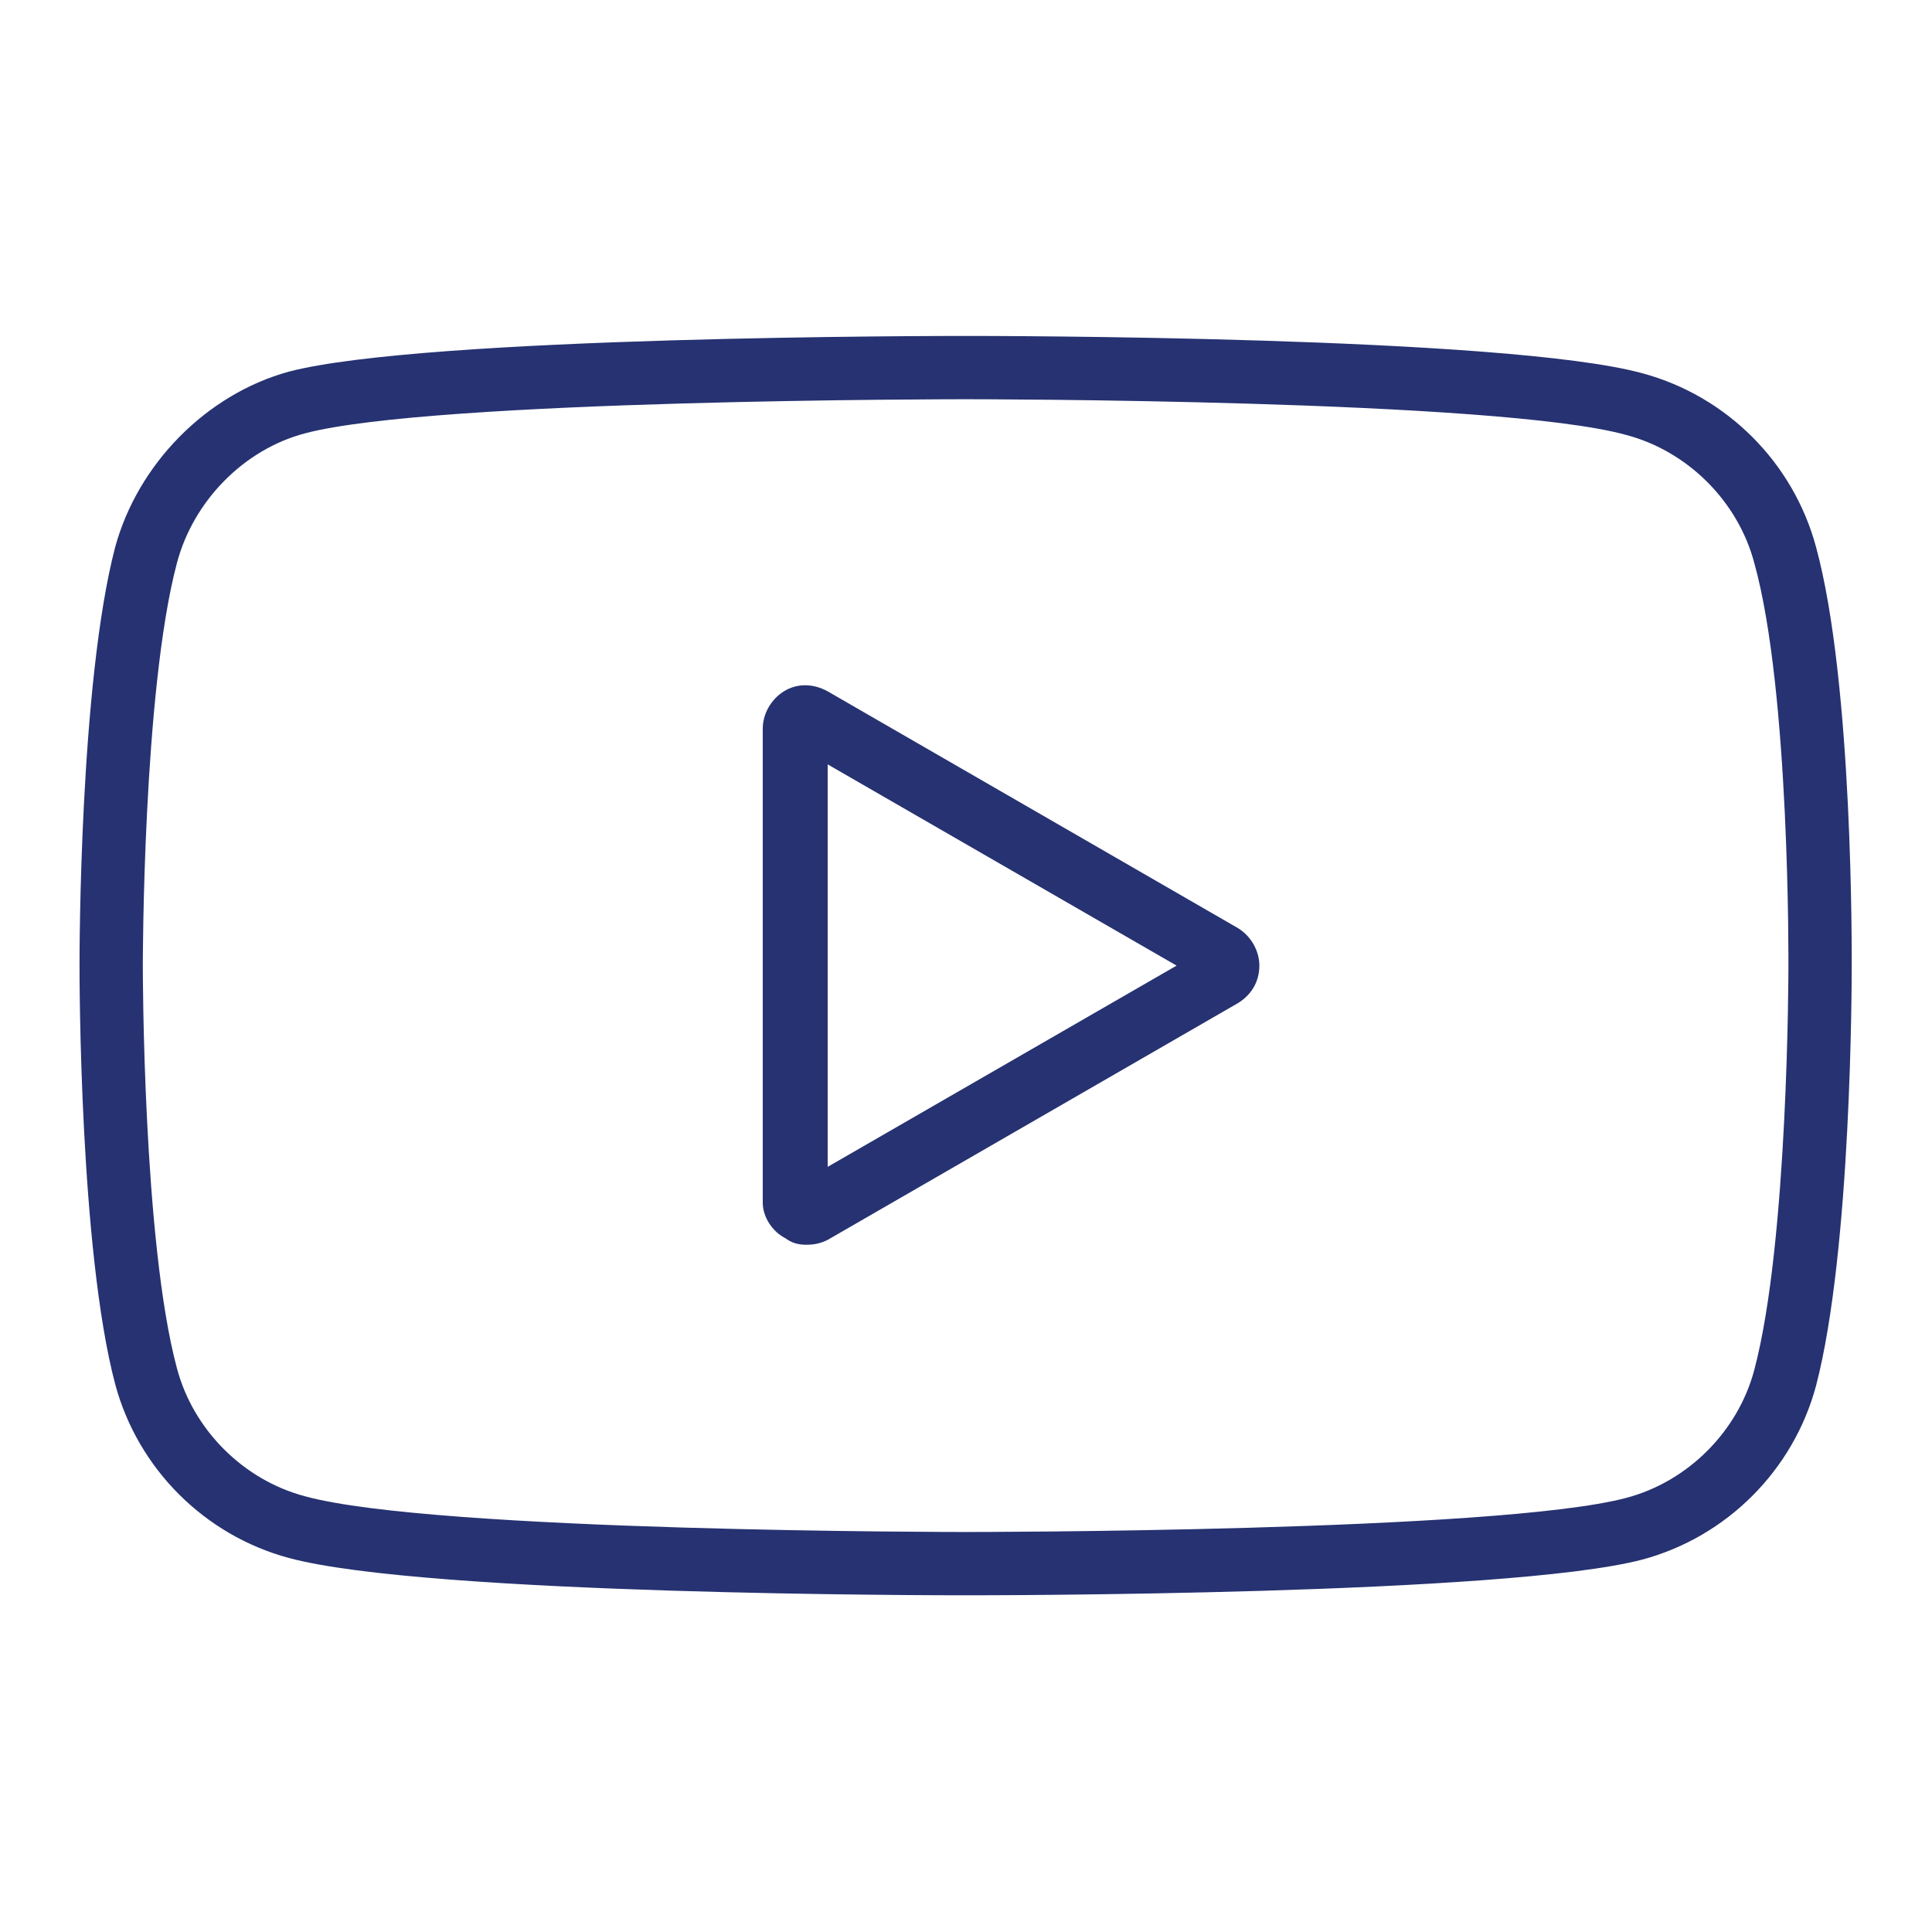
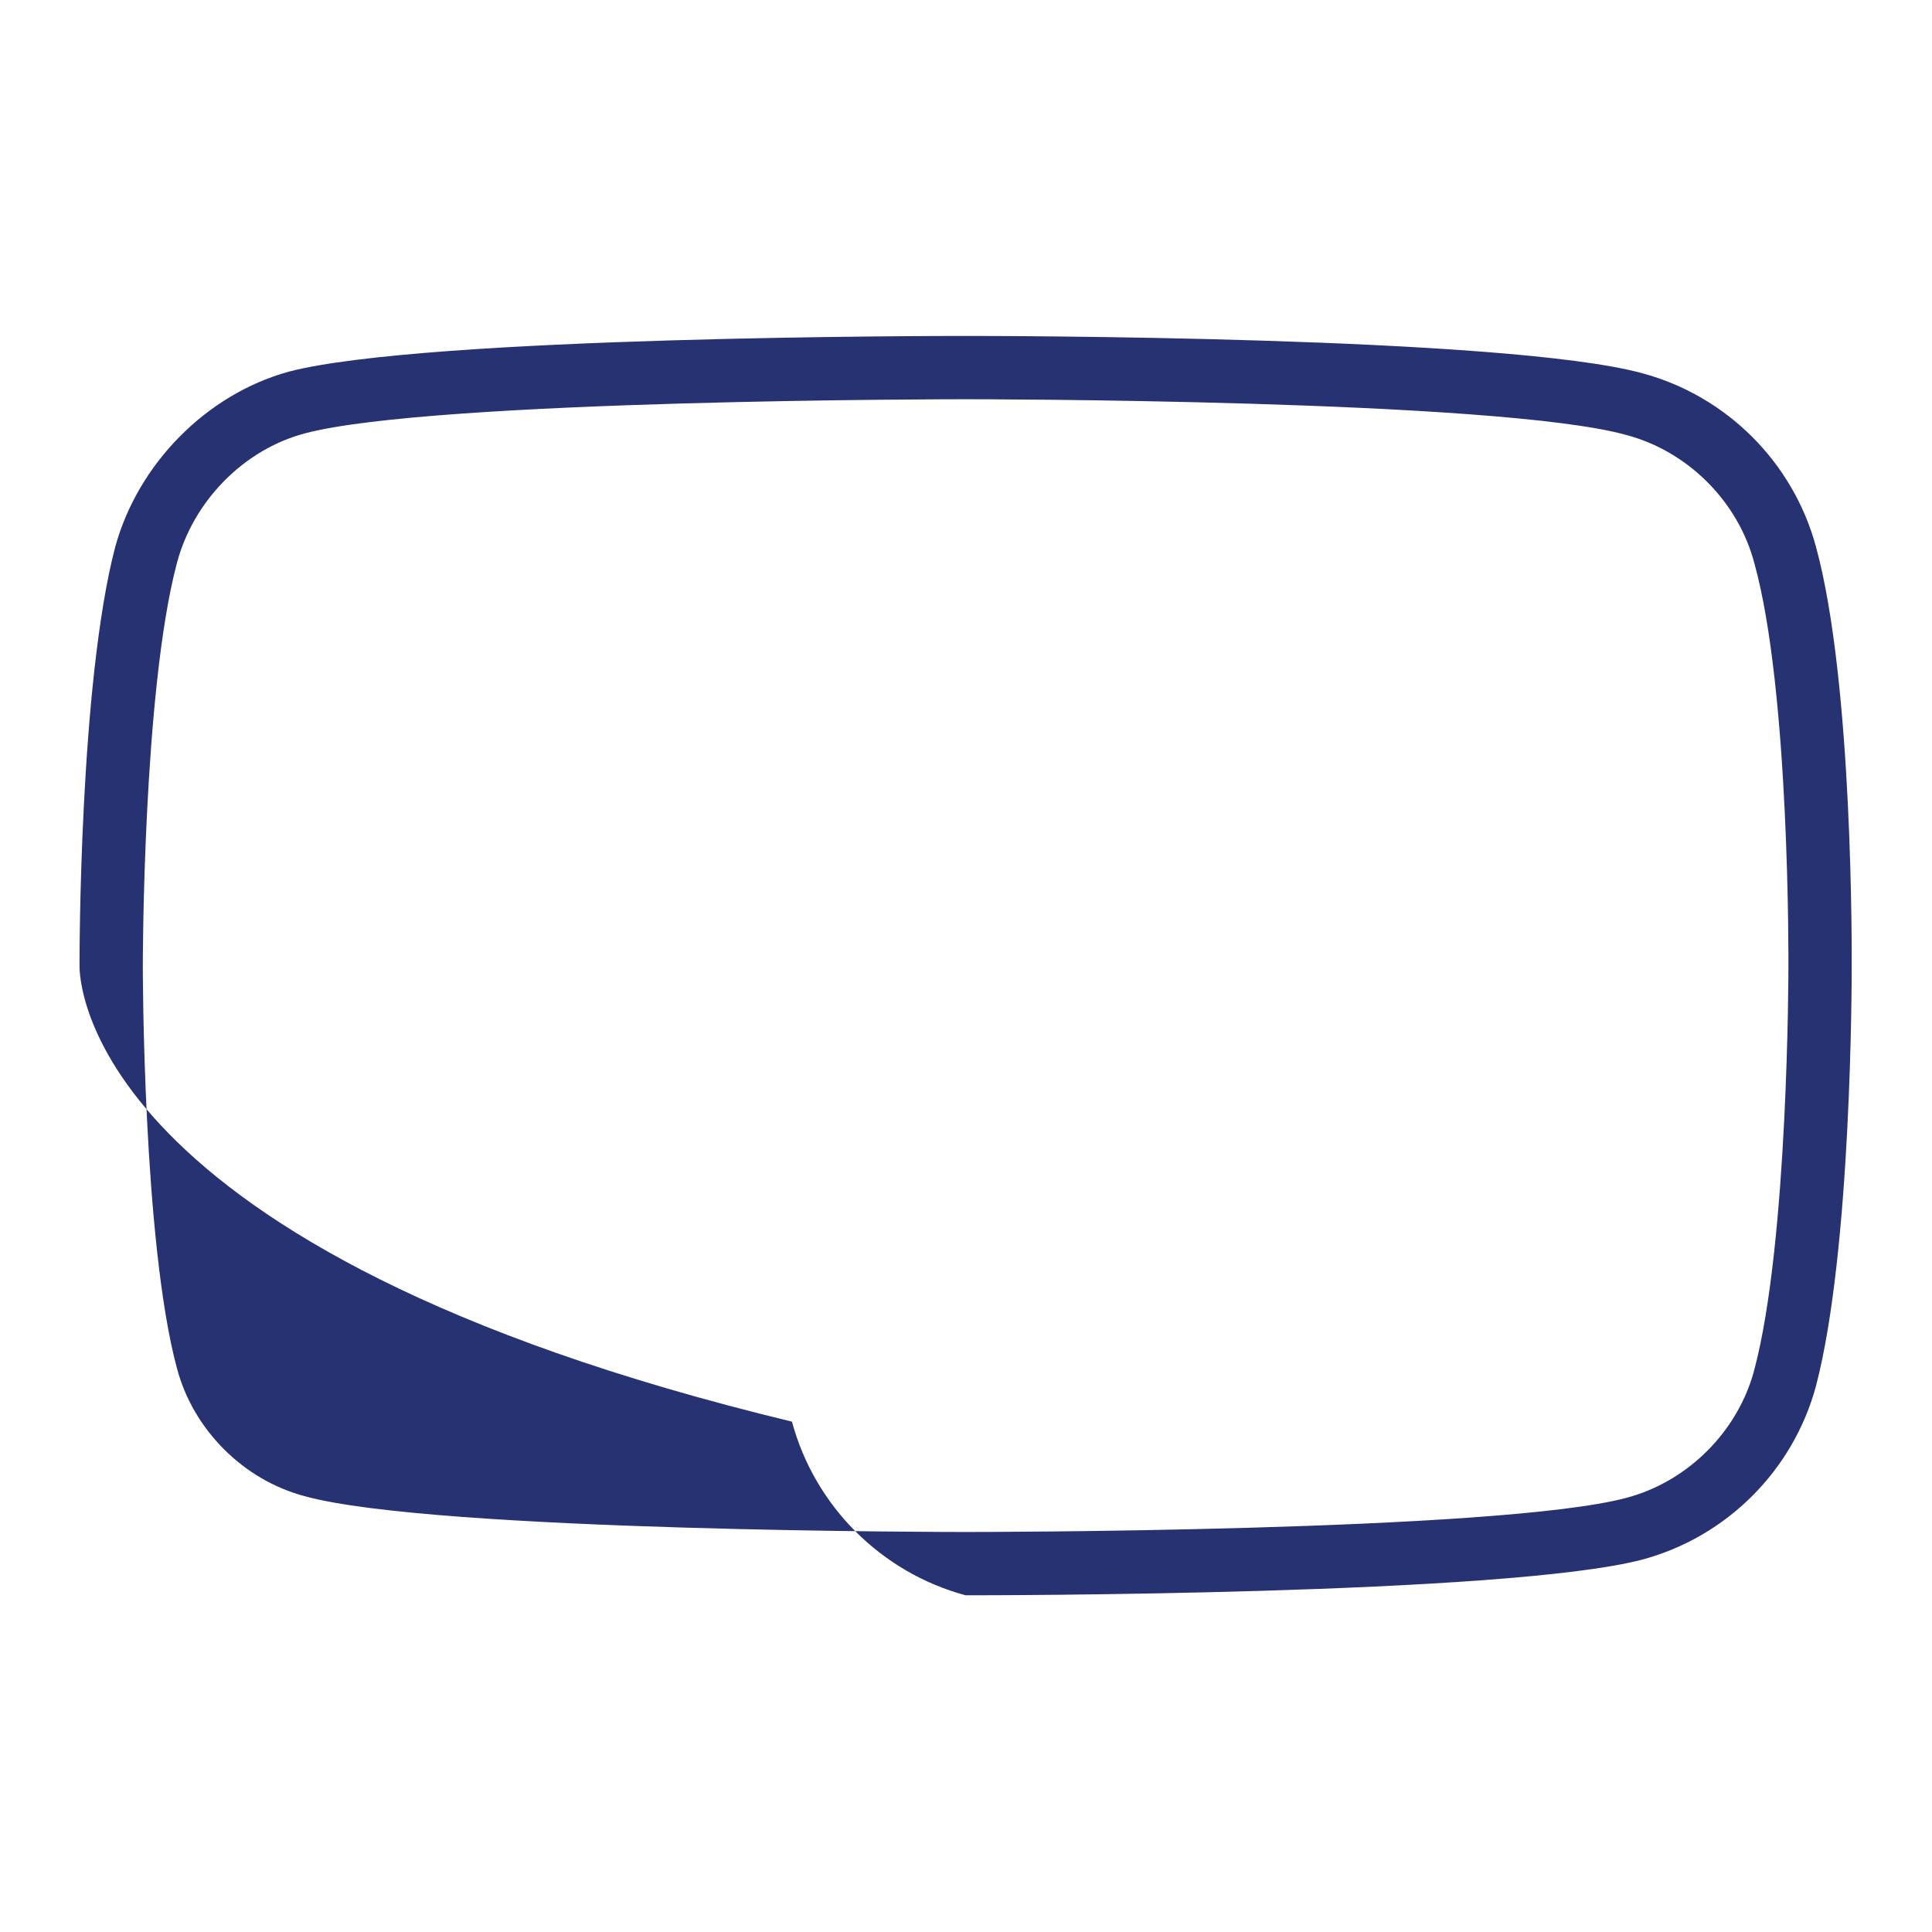
<svg xmlns="http://www.w3.org/2000/svg" version="1.1" id="Layer_1" x="0px" y="0px" viewBox="0 0 70 70" style="enable-background:new 0 0 70 70;" width="70" height="70" xml:space="preserve">
  <style type="text/css">
	.st0{fill:#263271;}
</style>
  <g id="g5" transform="scale(.588)">
-     <path class="st0" d="M59.5,98.3c-1.4,0-33.2,0-41.7-2.3c-5.2-1.4-9.3-5.5-10.7-10.7C4.9,77,4.9,60.2,4.9,59.5   c0-0.7,0-17.4,2.2-25.8c1.4-5.1,5.6-9.4,10.7-10.8c8.4-2.2,40.4-2.2,41.7-2.2c1.4,0,33.3,0,41.7,2.3c5.2,1.4,9.3,5.5,10.7,10.7   c2.3,8.4,2.2,25.2,2.2,25.9c0,0.7,0,17.4-2.2,25.8c-1.4,5.2-5.5,9.3-10.7,10.7C92.8,98.3,60.9,98.3,59.5,98.3z M59.5,24.6   c-0.3,0-32.8,0-40.7,2.1c-3.8,1-6.9,4.2-7.9,8c-2.1,7.9-2.1,24.7-2.1,24.8c0,0.2,0,17,2.1,24.8c1,3.8,4.1,6.9,7.9,7.9   c8,2.2,40.4,2.2,40.7,2.2c0.3,0,32.8,0,40.7-2.1c3.8-1,6.9-4.1,7.9-7.9c2.1-7.9,2.1-24.7,2.1-24.8c0-0.2,0.1-17-2.1-24.9l0,0   c-1-3.8-4.1-6.9-7.9-7.9C92.3,24.6,59.8,24.6,59.5,24.6z" />
-     <path class="st0" d="M49.7,76.7c-0.5,0-0.9-0.1-1.3-0.4C47.6,75.9,47,75,47,74.1V44.9c0-0.9,0.5-1.8,1.3-2.3c0.8-0.5,1.8-0.5,2.7,0   l25.3,14.6c0.8,0.5,1.3,1.4,1.3,2.3c0,1-0.5,1.8-1.3,2.3L51,76.4C50.6,76.6,50.2,76.7,49.7,76.7z M51,47.1v24.8l21.5-12.4L51,47.1z    M74.4,60.6C74.4,60.6,74.4,60.6,74.4,60.6L74.4,60.6z" />
+     <path class="st0" d="M59.5,98.3c-5.2-1.4-9.3-5.5-10.7-10.7C4.9,77,4.9,60.2,4.9,59.5   c0-0.7,0-17.4,2.2-25.8c1.4-5.1,5.6-9.4,10.7-10.8c8.4-2.2,40.4-2.2,41.7-2.2c1.4,0,33.3,0,41.7,2.3c5.2,1.4,9.3,5.5,10.7,10.7   c2.3,8.4,2.2,25.2,2.2,25.9c0,0.7,0,17.4-2.2,25.8c-1.4,5.2-5.5,9.3-10.7,10.7C92.8,98.3,60.9,98.3,59.5,98.3z M59.5,24.6   c-0.3,0-32.8,0-40.7,2.1c-3.8,1-6.9,4.2-7.9,8c-2.1,7.9-2.1,24.7-2.1,24.8c0,0.2,0,17,2.1,24.8c1,3.8,4.1,6.9,7.9,7.9   c8,2.2,40.4,2.2,40.7,2.2c0.3,0,32.8,0,40.7-2.1c3.8-1,6.9-4.1,7.9-7.9c2.1-7.9,2.1-24.7,2.1-24.8c0-0.2,0.1-17-2.1-24.9l0,0   c-1-3.8-4.1-6.9-7.9-7.9C92.3,24.6,59.8,24.6,59.5,24.6z" />
  </g>
</svg>